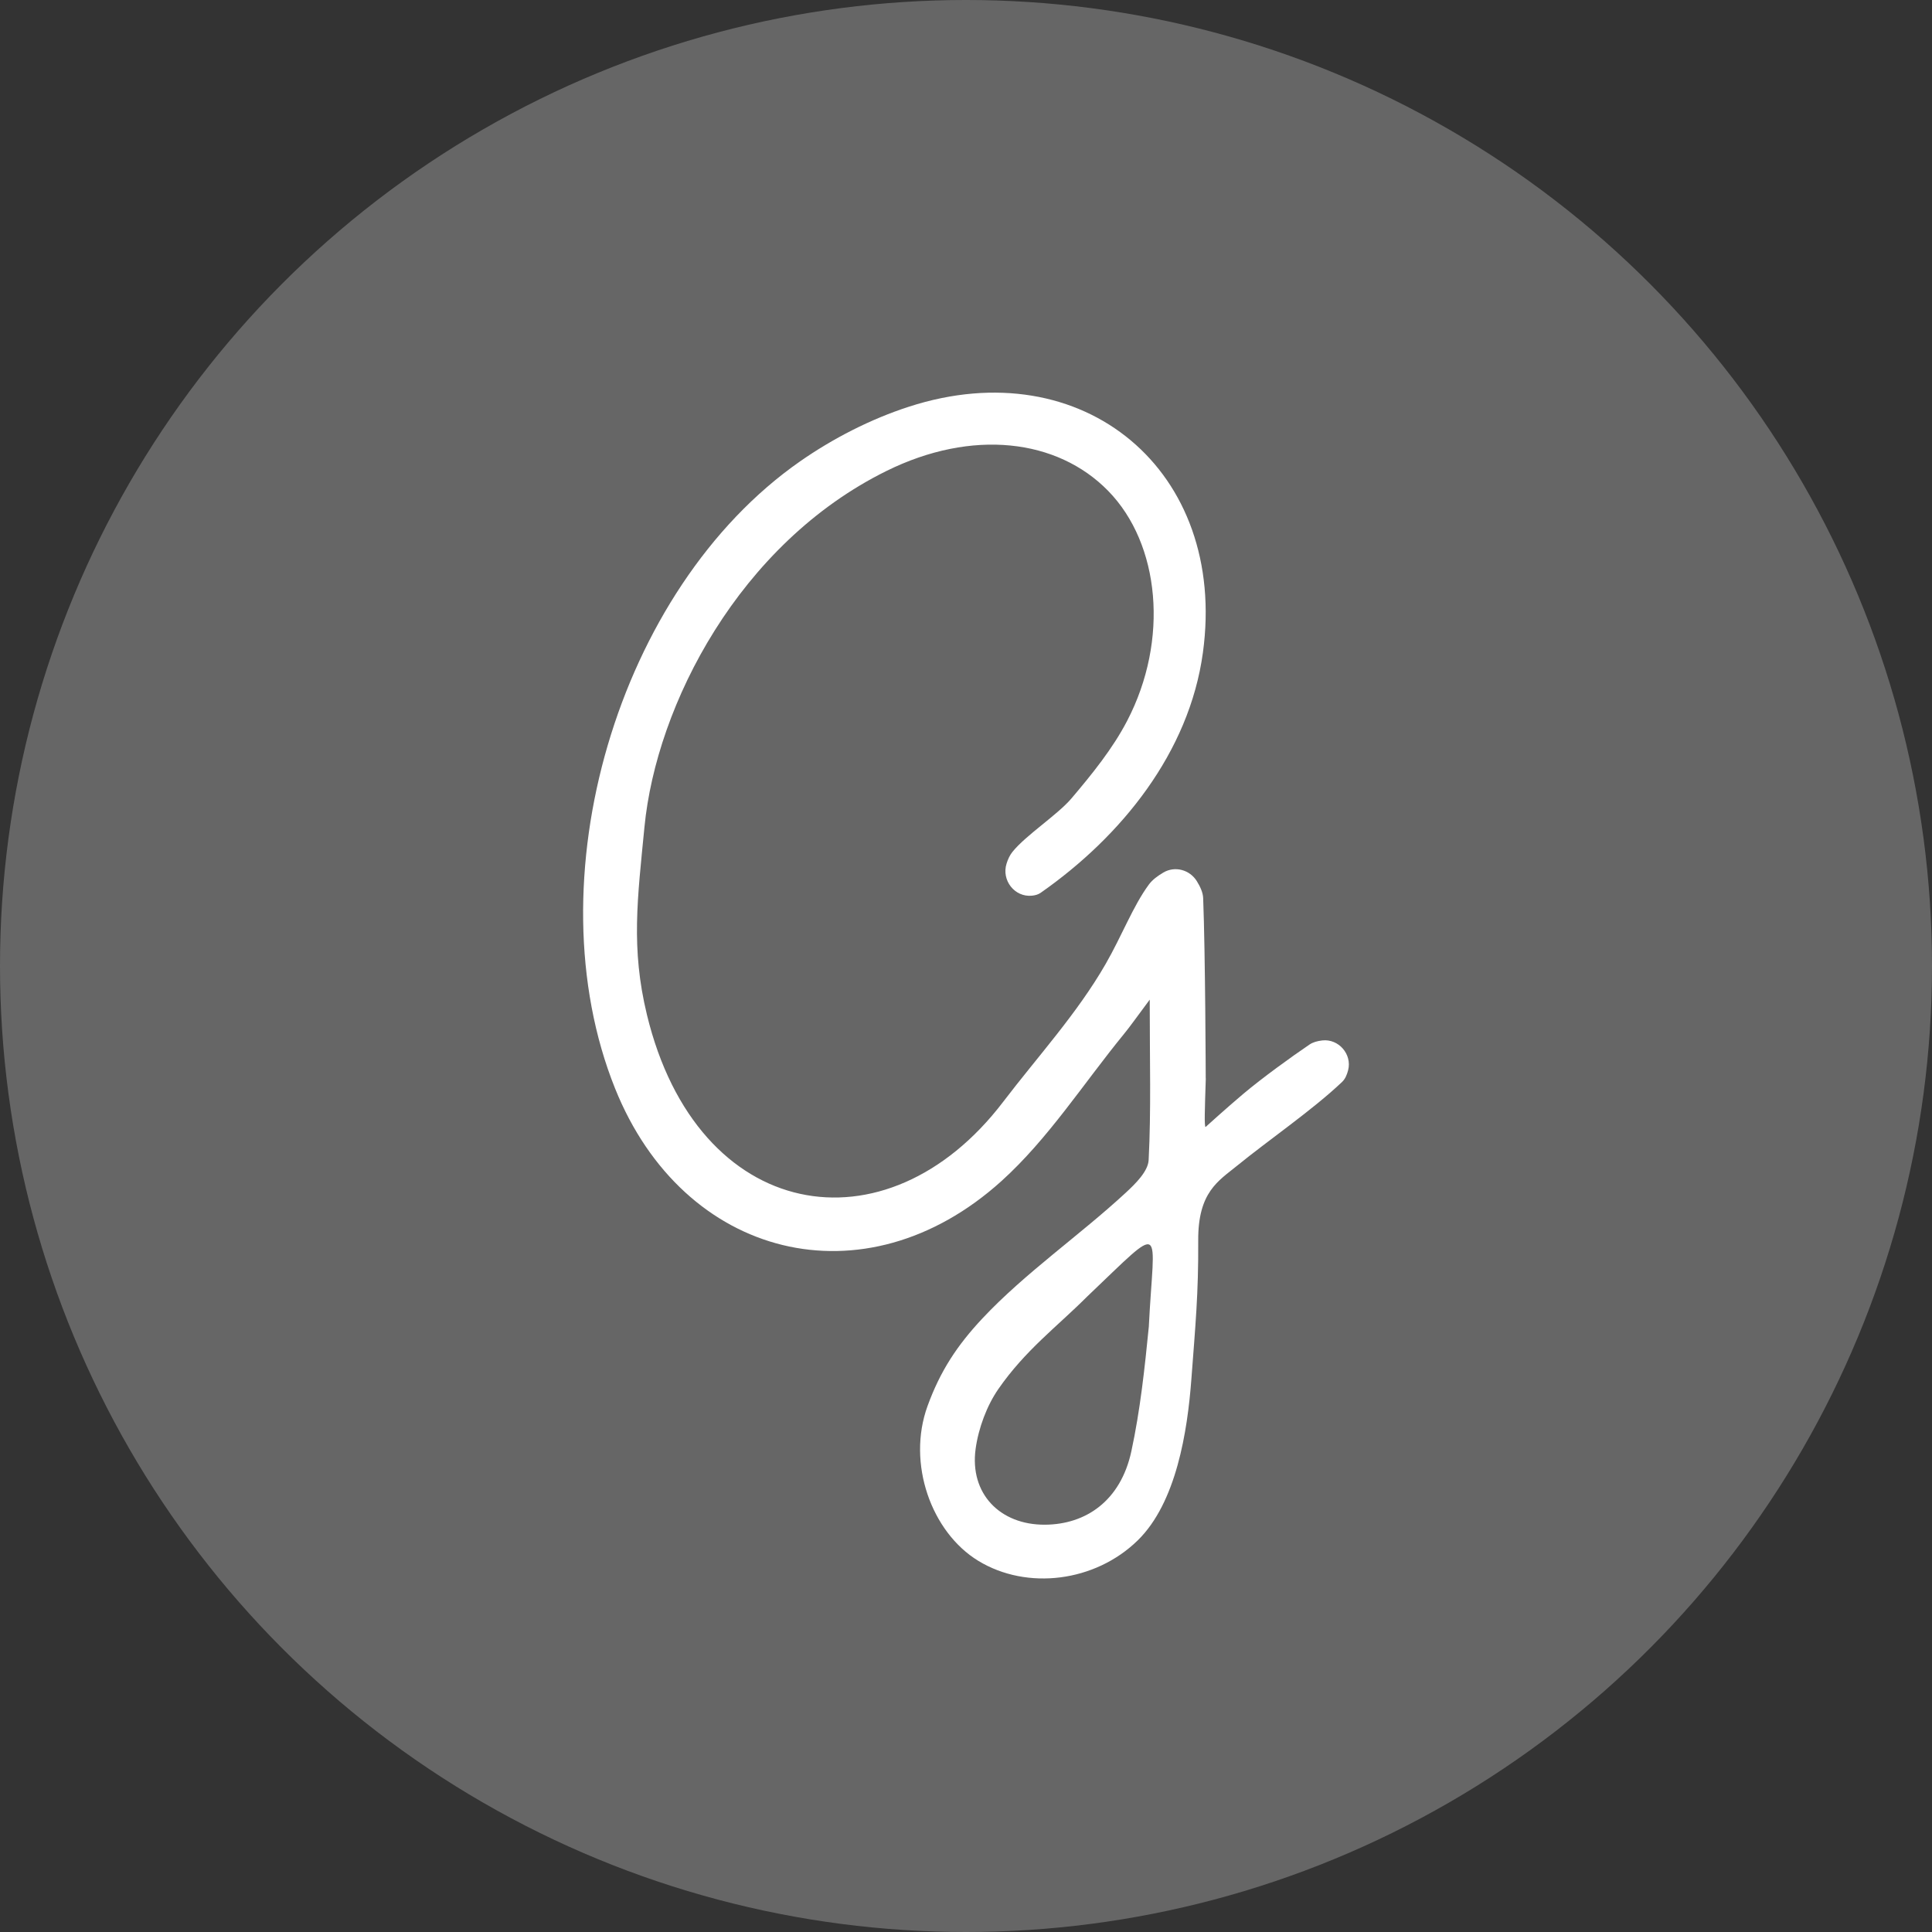
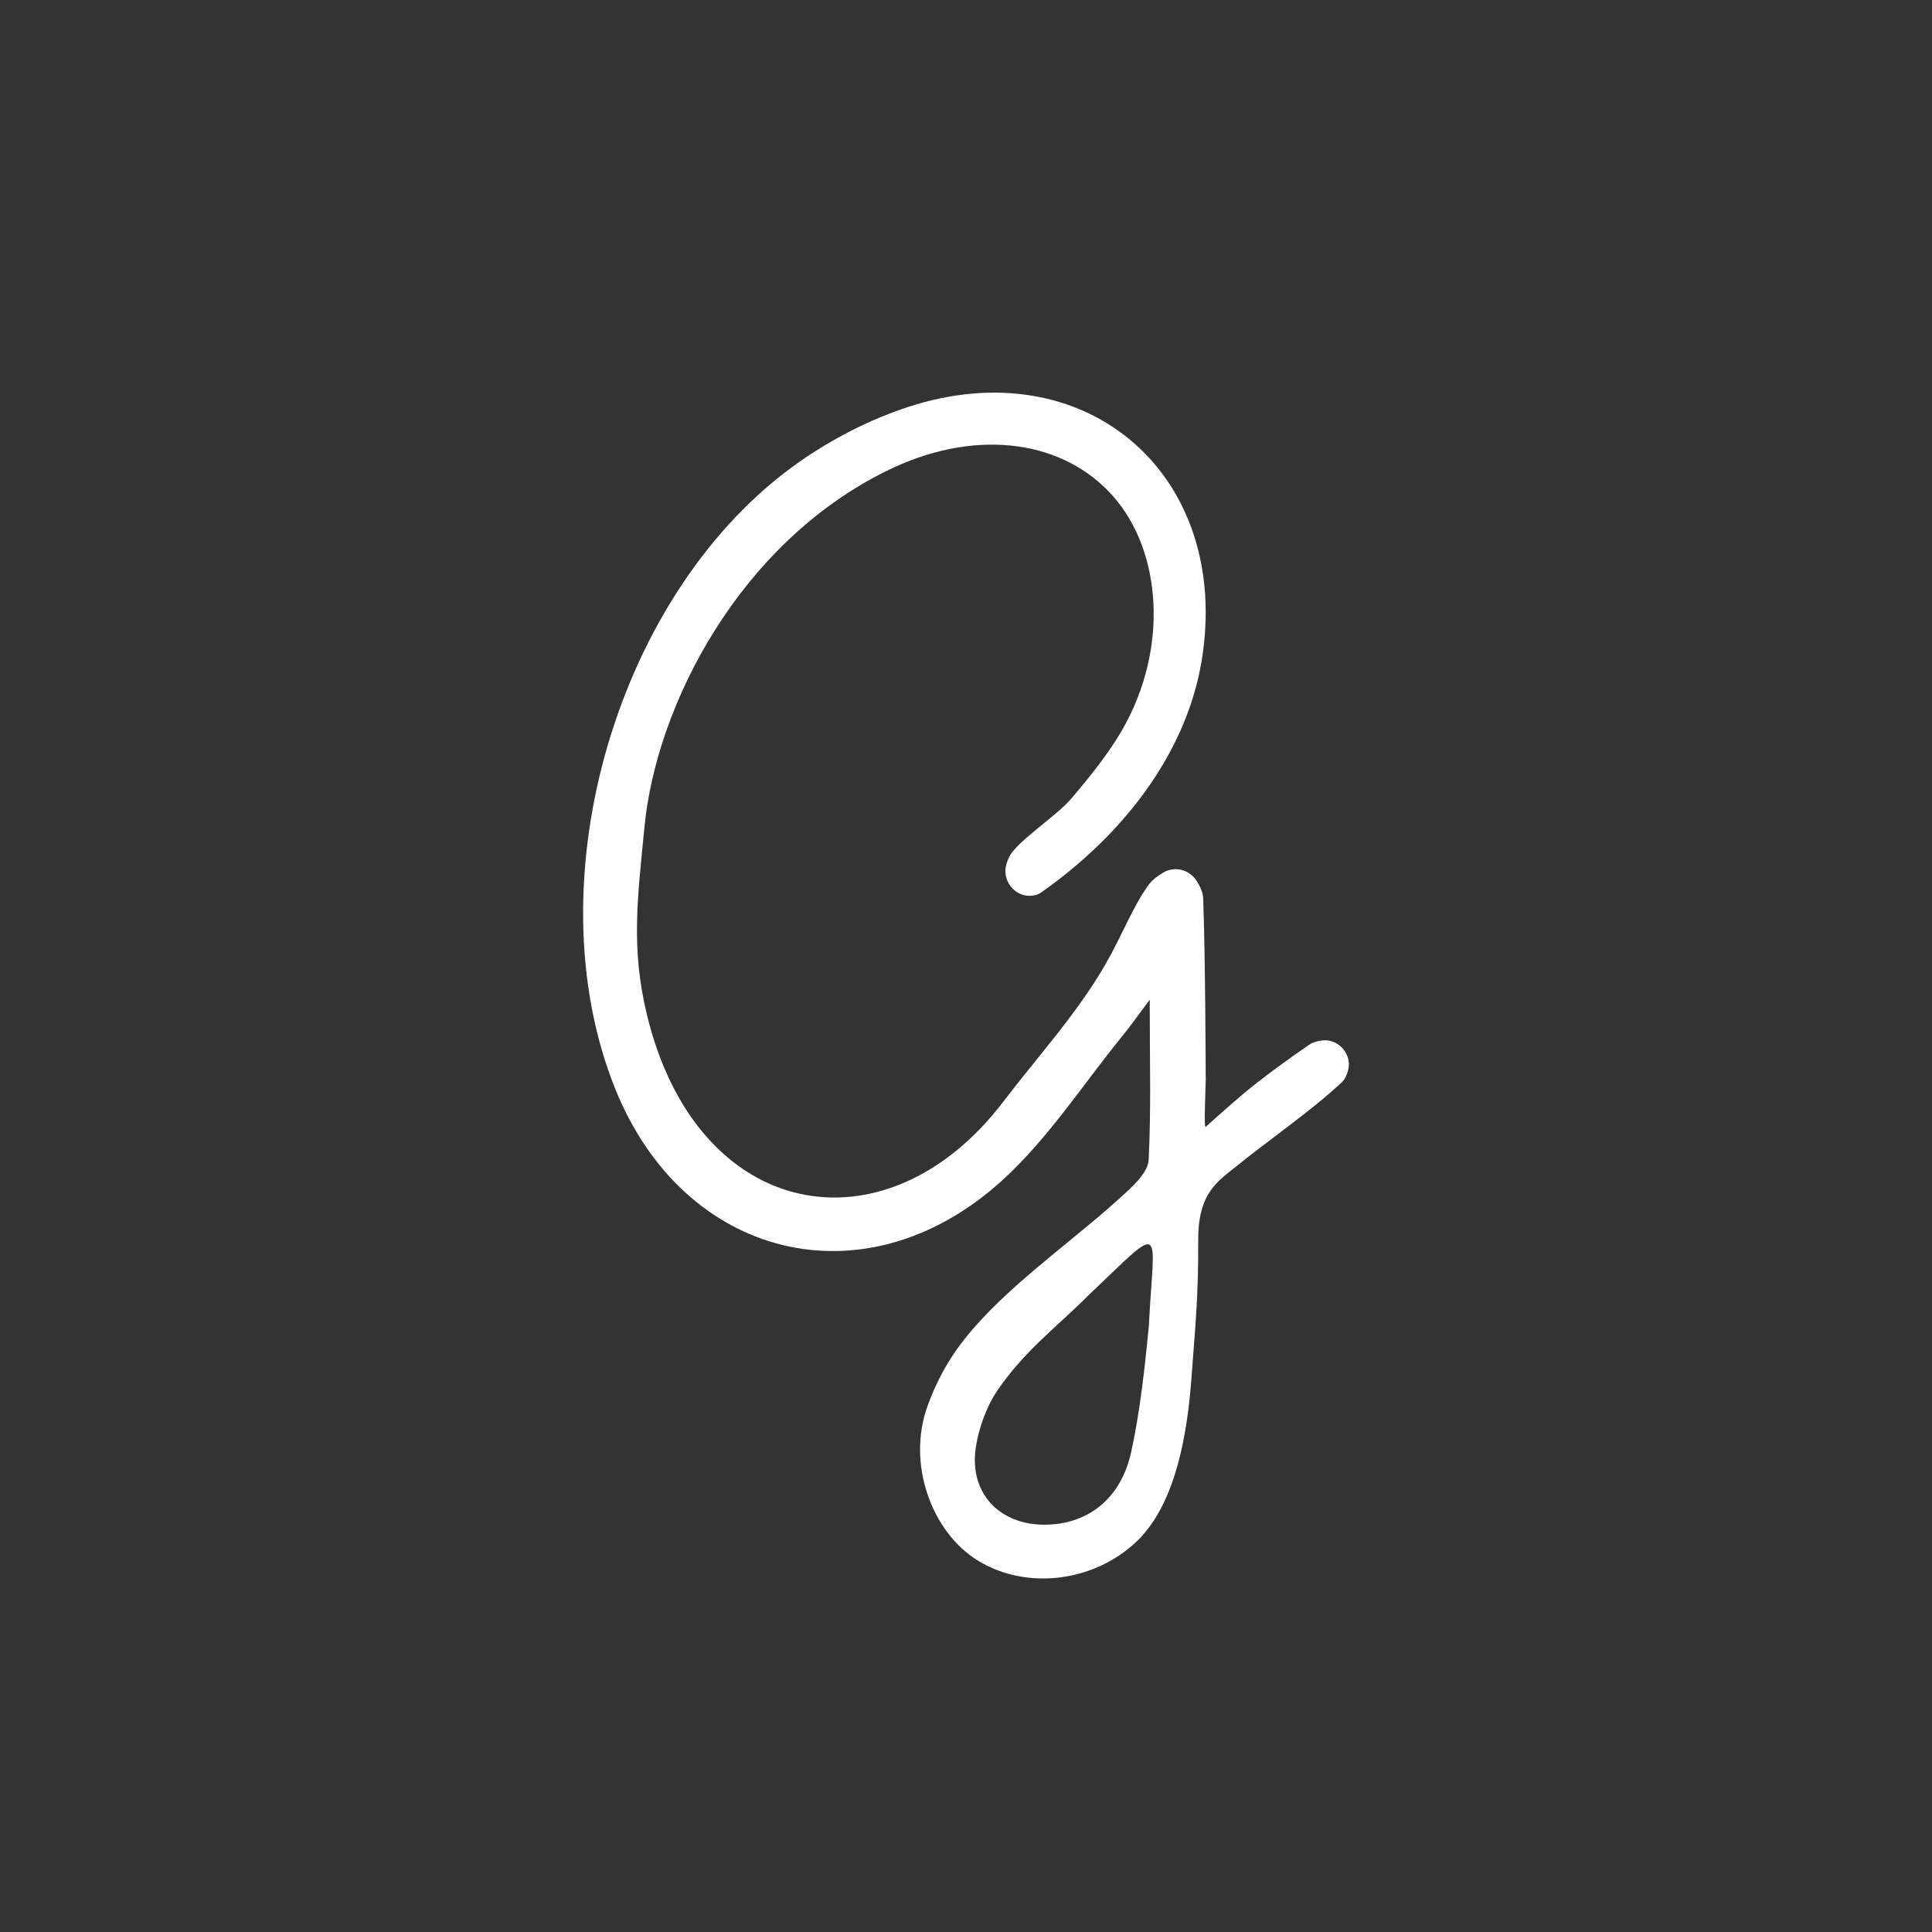
<svg xmlns="http://www.w3.org/2000/svg" id="a" viewBox="0 0 589.28 589.28">
  <rect x="0" y="0" width="589.28" height="589.28" fill="#333333" stroke="none" />
-   <circle cx="294.64" cy="294.64" r="294.64" style="fill:#666; stroke-width:0px;" />
  <path id="b" d="M367.78,328.95c-.33,10.23-.47,14.2-.09,14.82,0,0,6.36-5.77,11.49-10.1,5.88-4.95,14.68-11.31,20.23-15.07,1.09-.74,2.44-1.09,3.92-1.26,4.97-.55,9.1,4.21,7.87,9.06-.37,1.45-.92,2.72-1.84,3.59-8.89,8.47-22.44,17.74-32.05,25.58-5.68,4.63-11.93,8.01-11.84,22.8.1,16.18-.88,26.19-2.09,42.32-1.19,15.85-4.57,37.61-16.35,49.13-12.99,12.71-33.75,15.31-48.62,6.26-14.33-8.72-21.86-29.73-15.5-47.23,3.88-10.67,9-18.46,16.74-26.72,13.03-13.89,29.71-25.37,43.73-38.35,2.96-2.74,6.8-6.51,6.97-9.97.77-15.03.33-30.13.33-48.91-4.08,5.46-5.91,8.11-7.95,10.59-12.3,15.05-23.02,31.87-37.29,44.76-41.71,37.65-96.98,23.77-117.86-28.32-25.32-63.15.66-152.27,56.41-191.18,10.09-7.04,21.57-12.93,33.26-16.71,53.27-17.26,97.23,19.66,89.65,75.02-4.18,30.52-24.9,56.07-49.51,73.27-.72.5-1.62.76-2.62.86-5.31.53-9.37-4.72-7.75-9.81.42-1.33.98-2.54,1.79-3.55,4.07-5.08,13.78-11.32,18.01-16.32,6.26-7.39,12.53-15.11,16.97-23.64,12.85-24.69,10.03-53.96-5.77-70.13-15.56-15.93-41.52-18.98-67.62-6.1-44.85,22.14-70.21,71.3-73.83,108.59-2.12,21.81-4.17,36.94.75,57.27,15.33,63.42,72.98,73.39,108.66,26.57,10.48-13.75,22.57-26.94,31.24-42.02,4.97-8.64,8.36-17.67,13.18-24.23,1.11-1.51,2.71-2.66,4.46-3.7,3.51-2.07,8.03-.84,10.18,2.63,1.06,1.72,1.87,3.45,1.94,5.2.67,17.15.78,54.92.78,54.96ZM350.41,404.46c1.55-30.99,5.43-32.06-18.85-8.96-9.22,9.21-18.82,16.3-27.05,28.17-3.48,5.02-6.05,11.86-6.93,18.2-1.91,13.69,7.42,23.29,21.2,23.18,12.33-.09,23.02-7.19,26.3-22.42,2.7-12.53,4.07-25.34,5.34-38.18Z" style="fill:#fff; stroke-width:0px;" />
</svg>